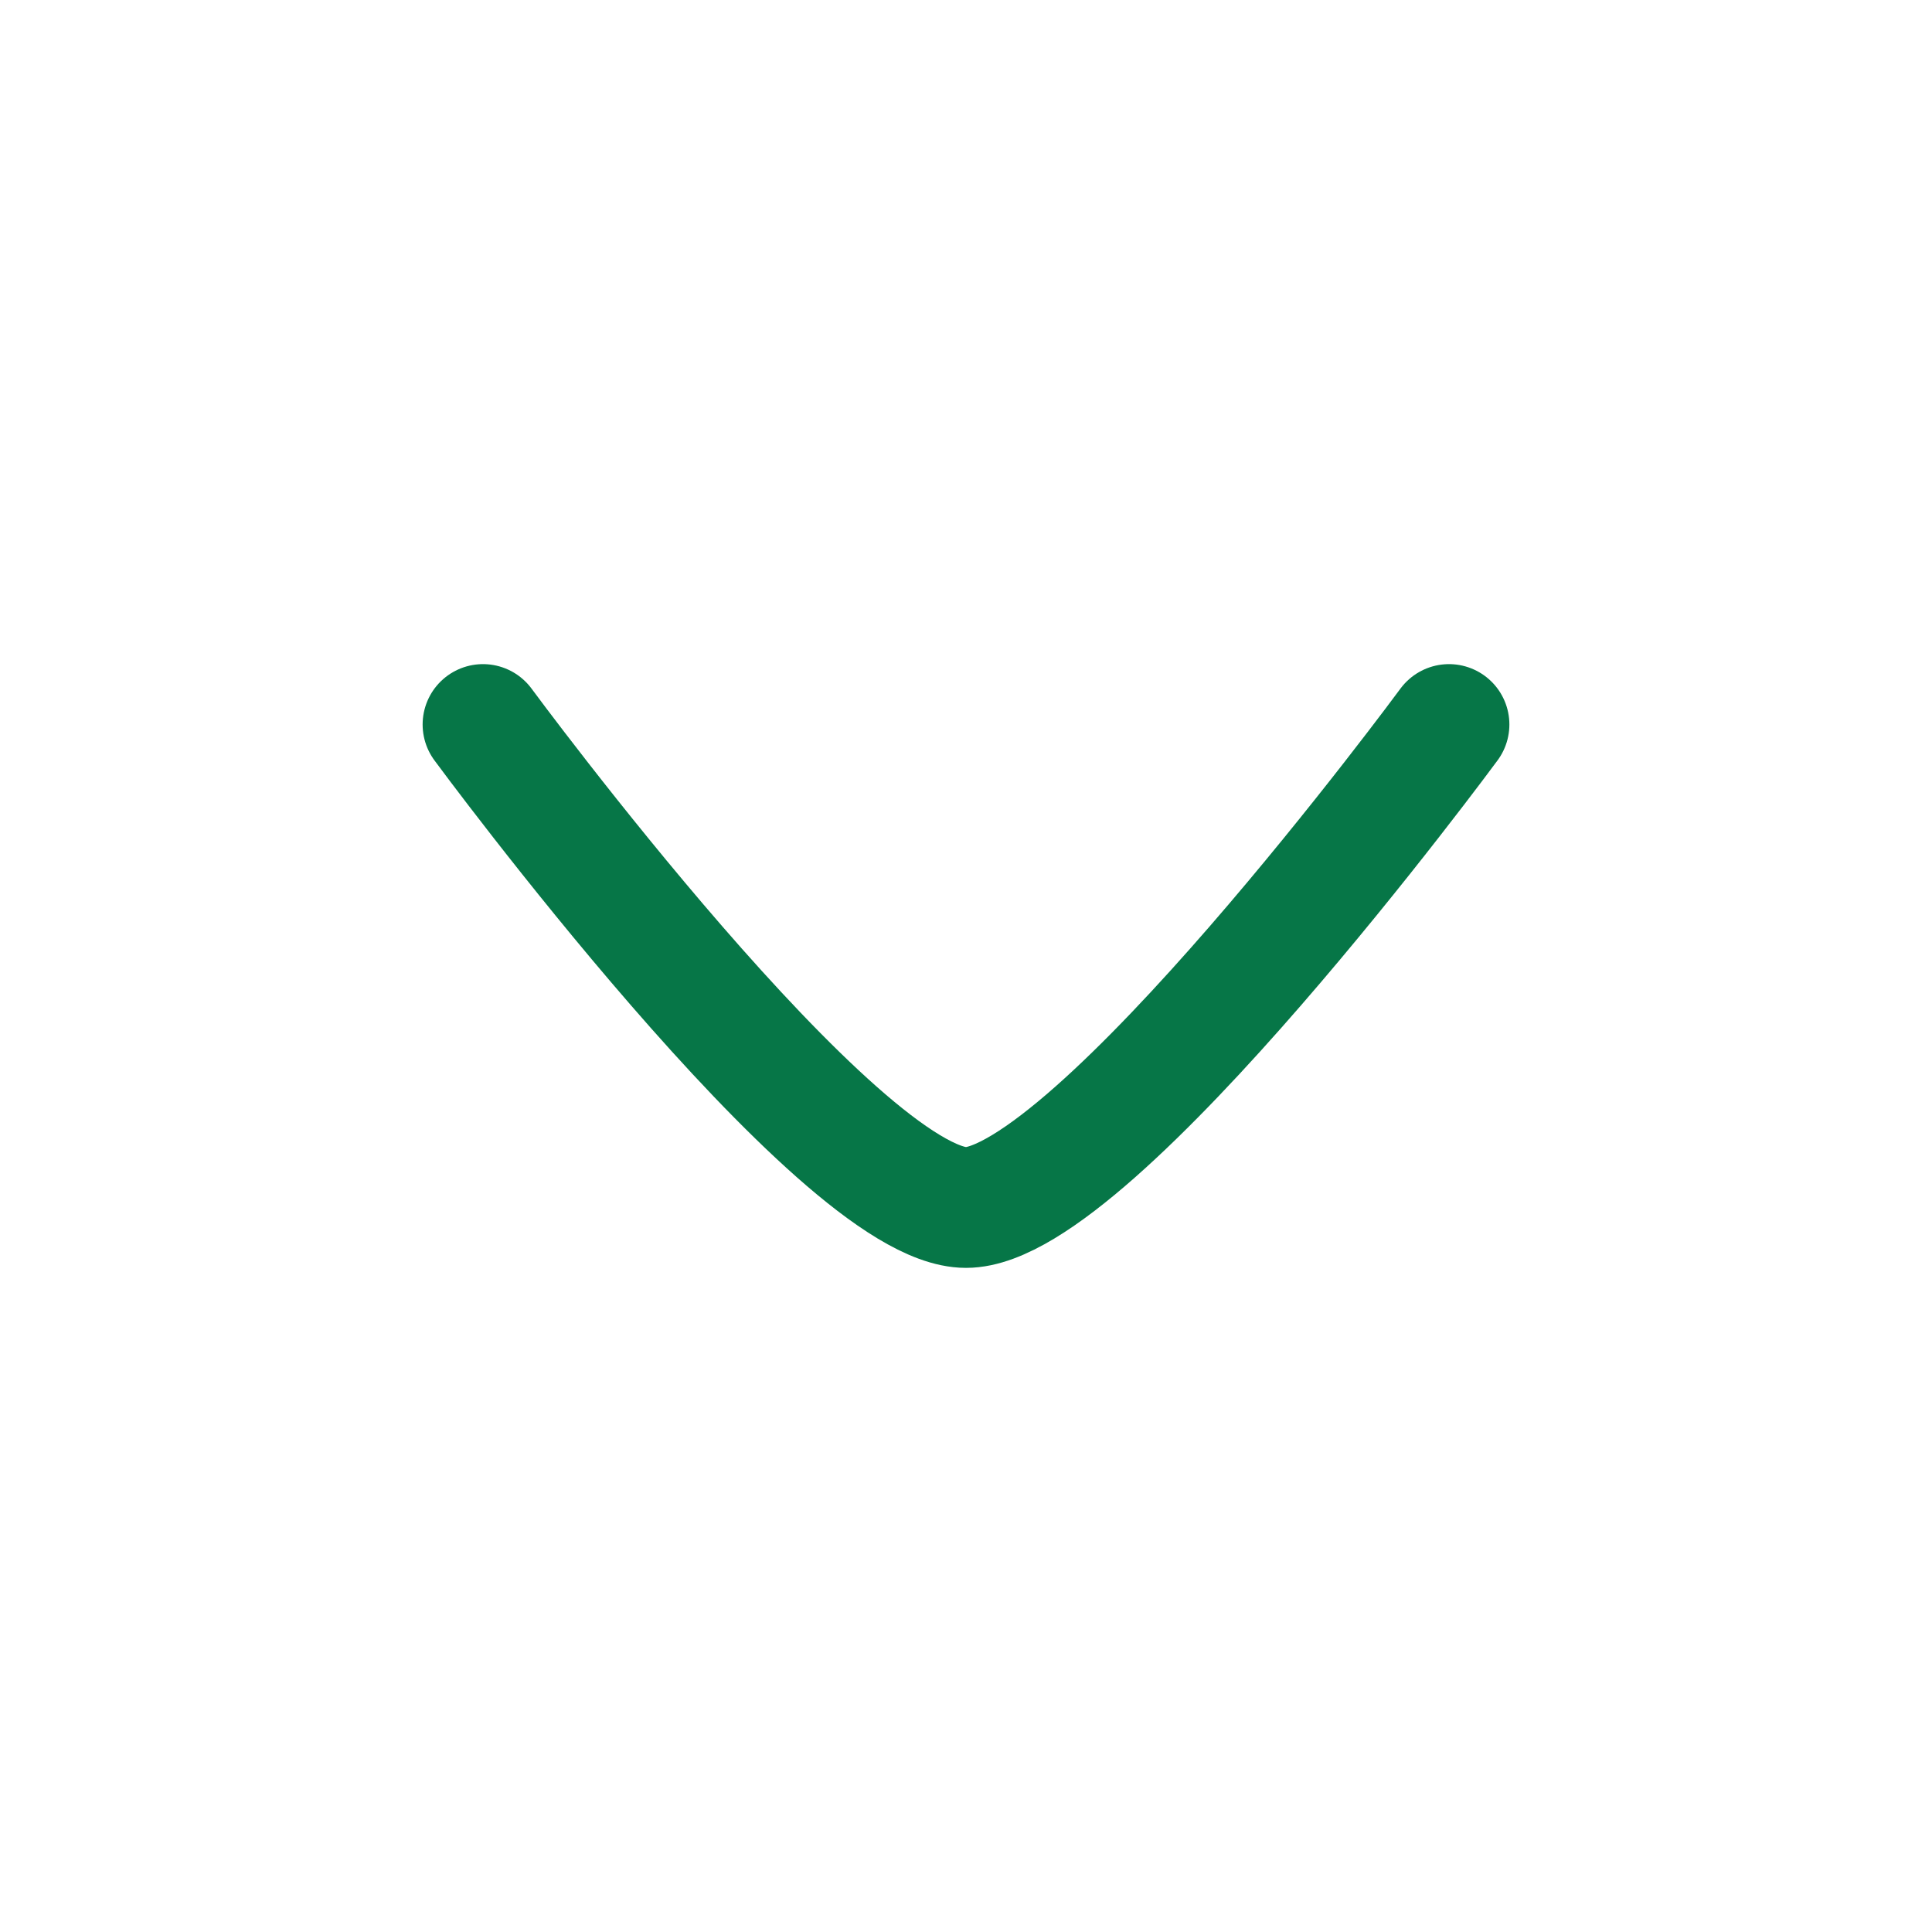
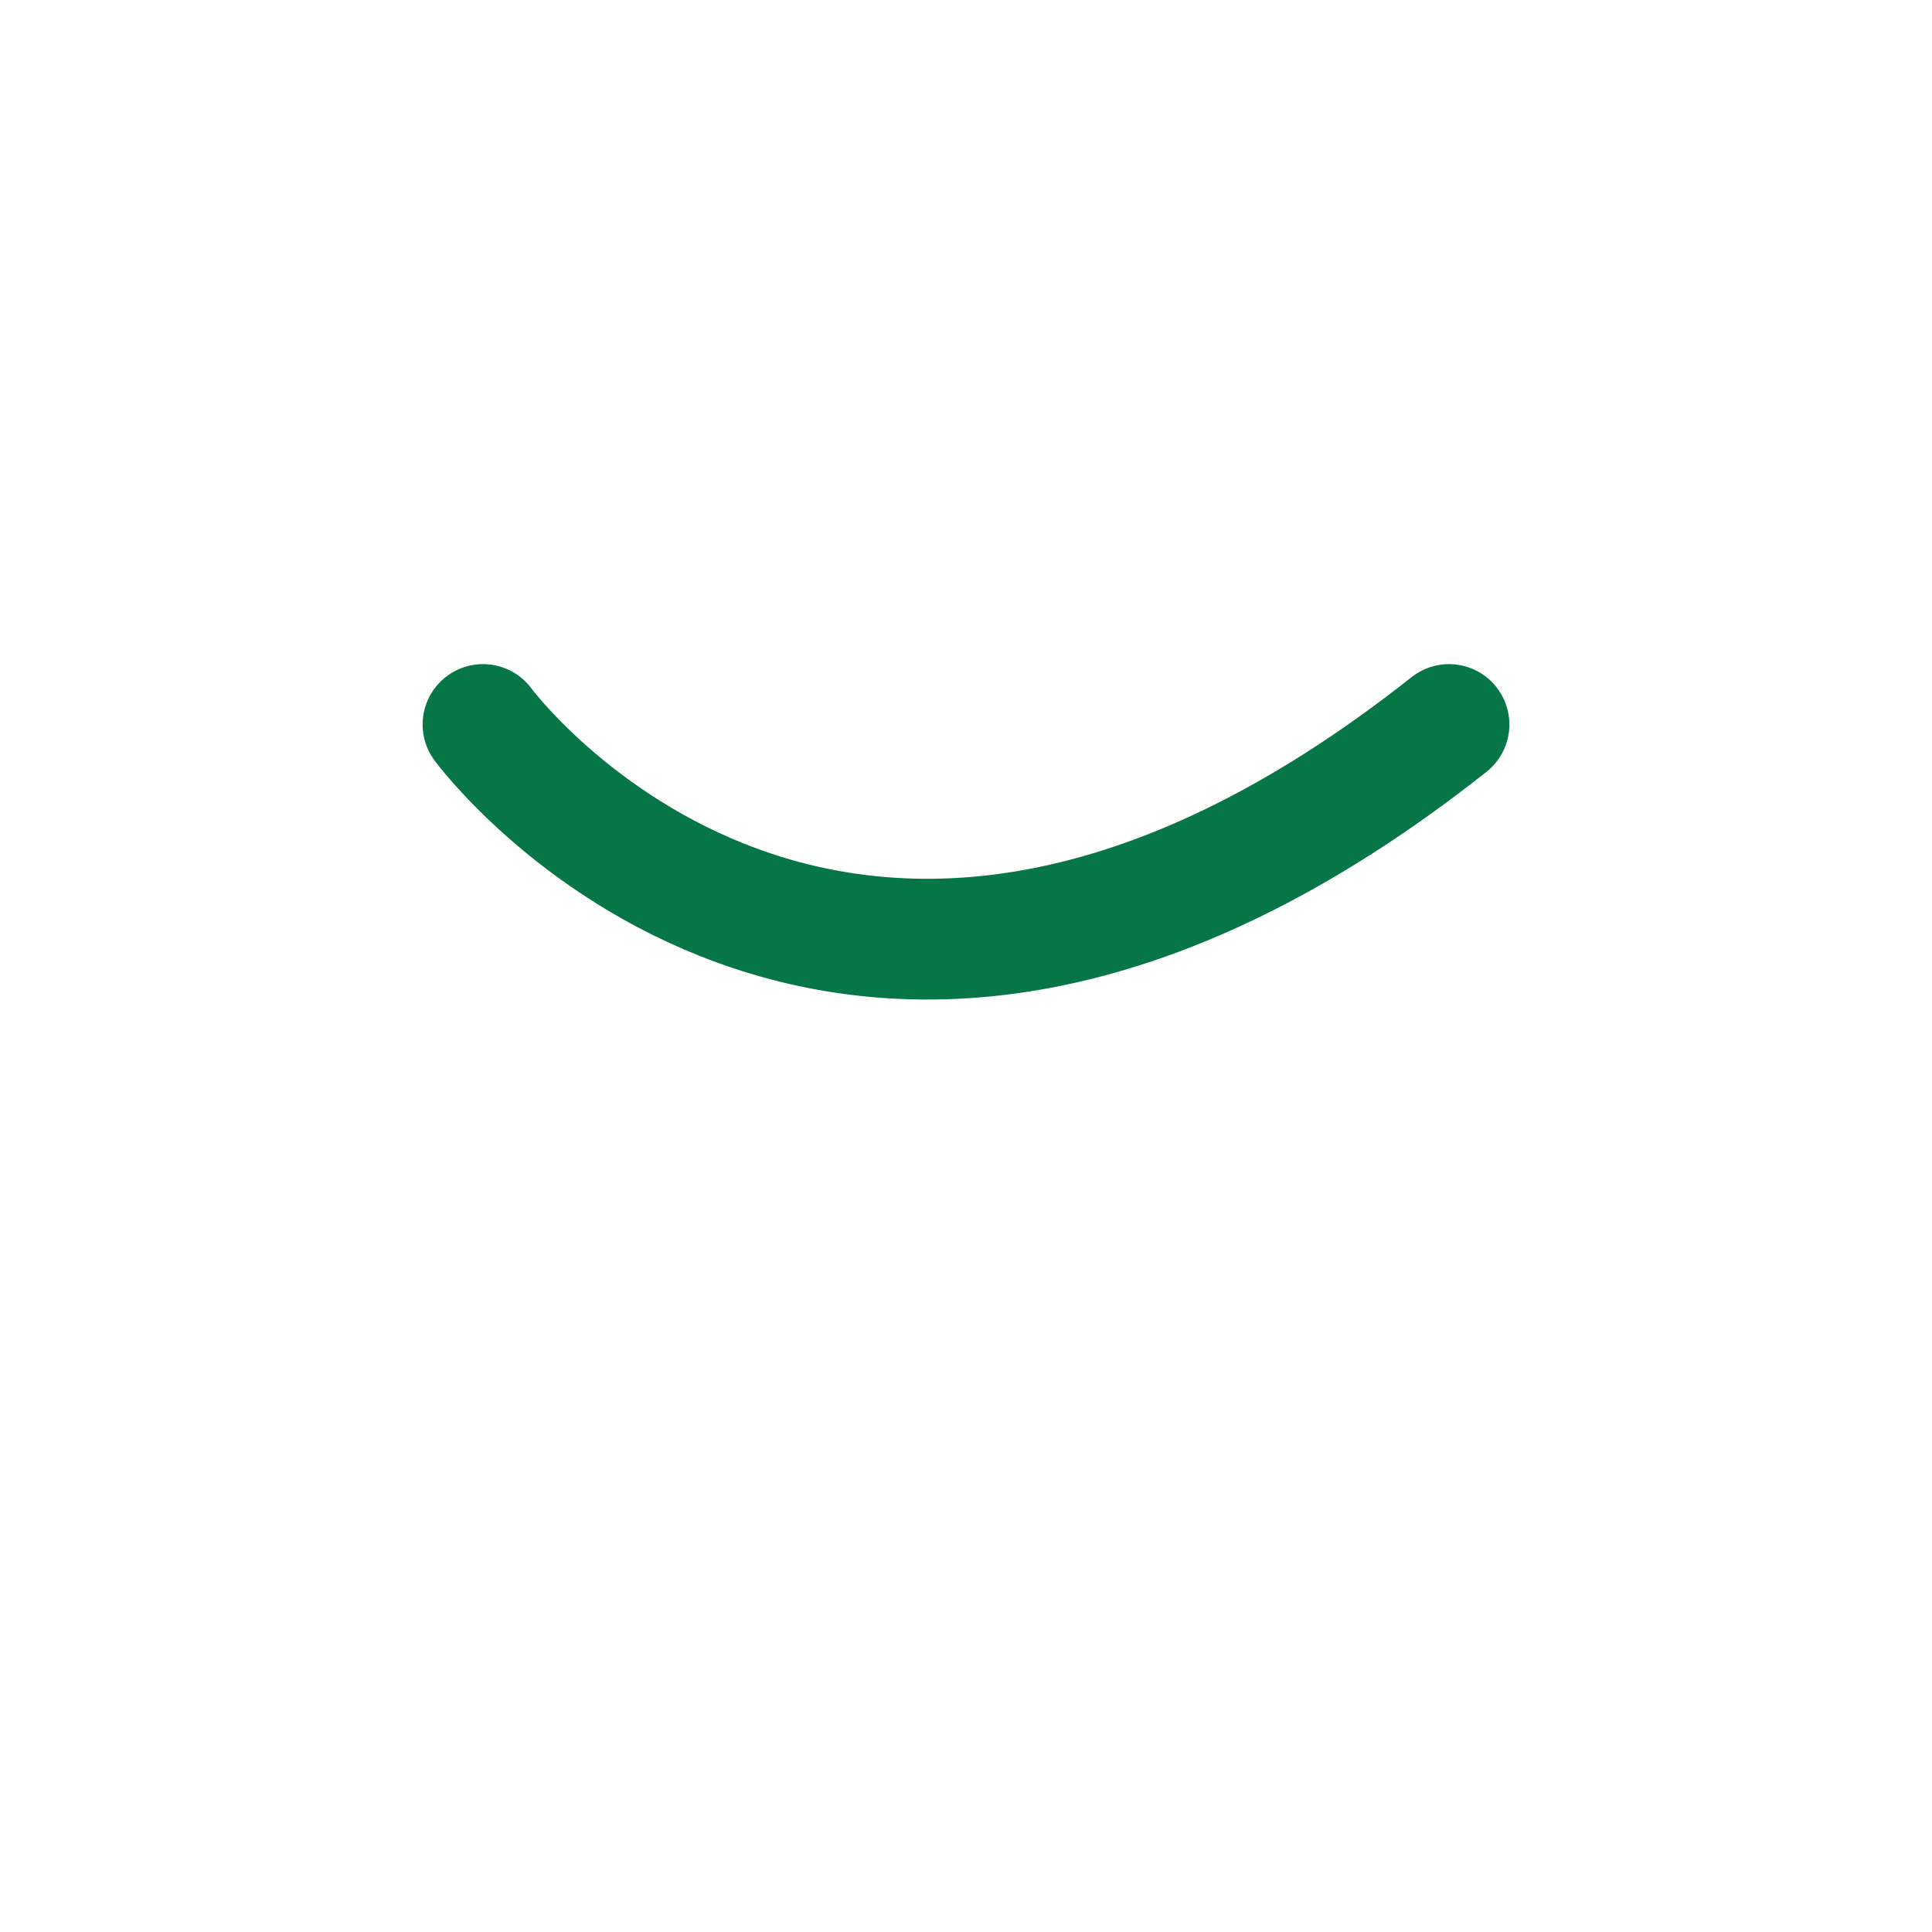
<svg xmlns="http://www.w3.org/2000/svg" viewBox="0 0 24 24" width="24" height="24" color="#067647" fill="none">
-   <path d="M18 9C18 9 13.581 15 12 15C10.419 15 6 9 6 9" stroke="#067647" stroke-width="1.5" stroke-linecap="round" stroke-linejoin="round" />
+   <path d="M18 9C10.419 15 6 9 6 9" stroke="#067647" stroke-width="1.5" stroke-linecap="round" stroke-linejoin="round" />
</svg>